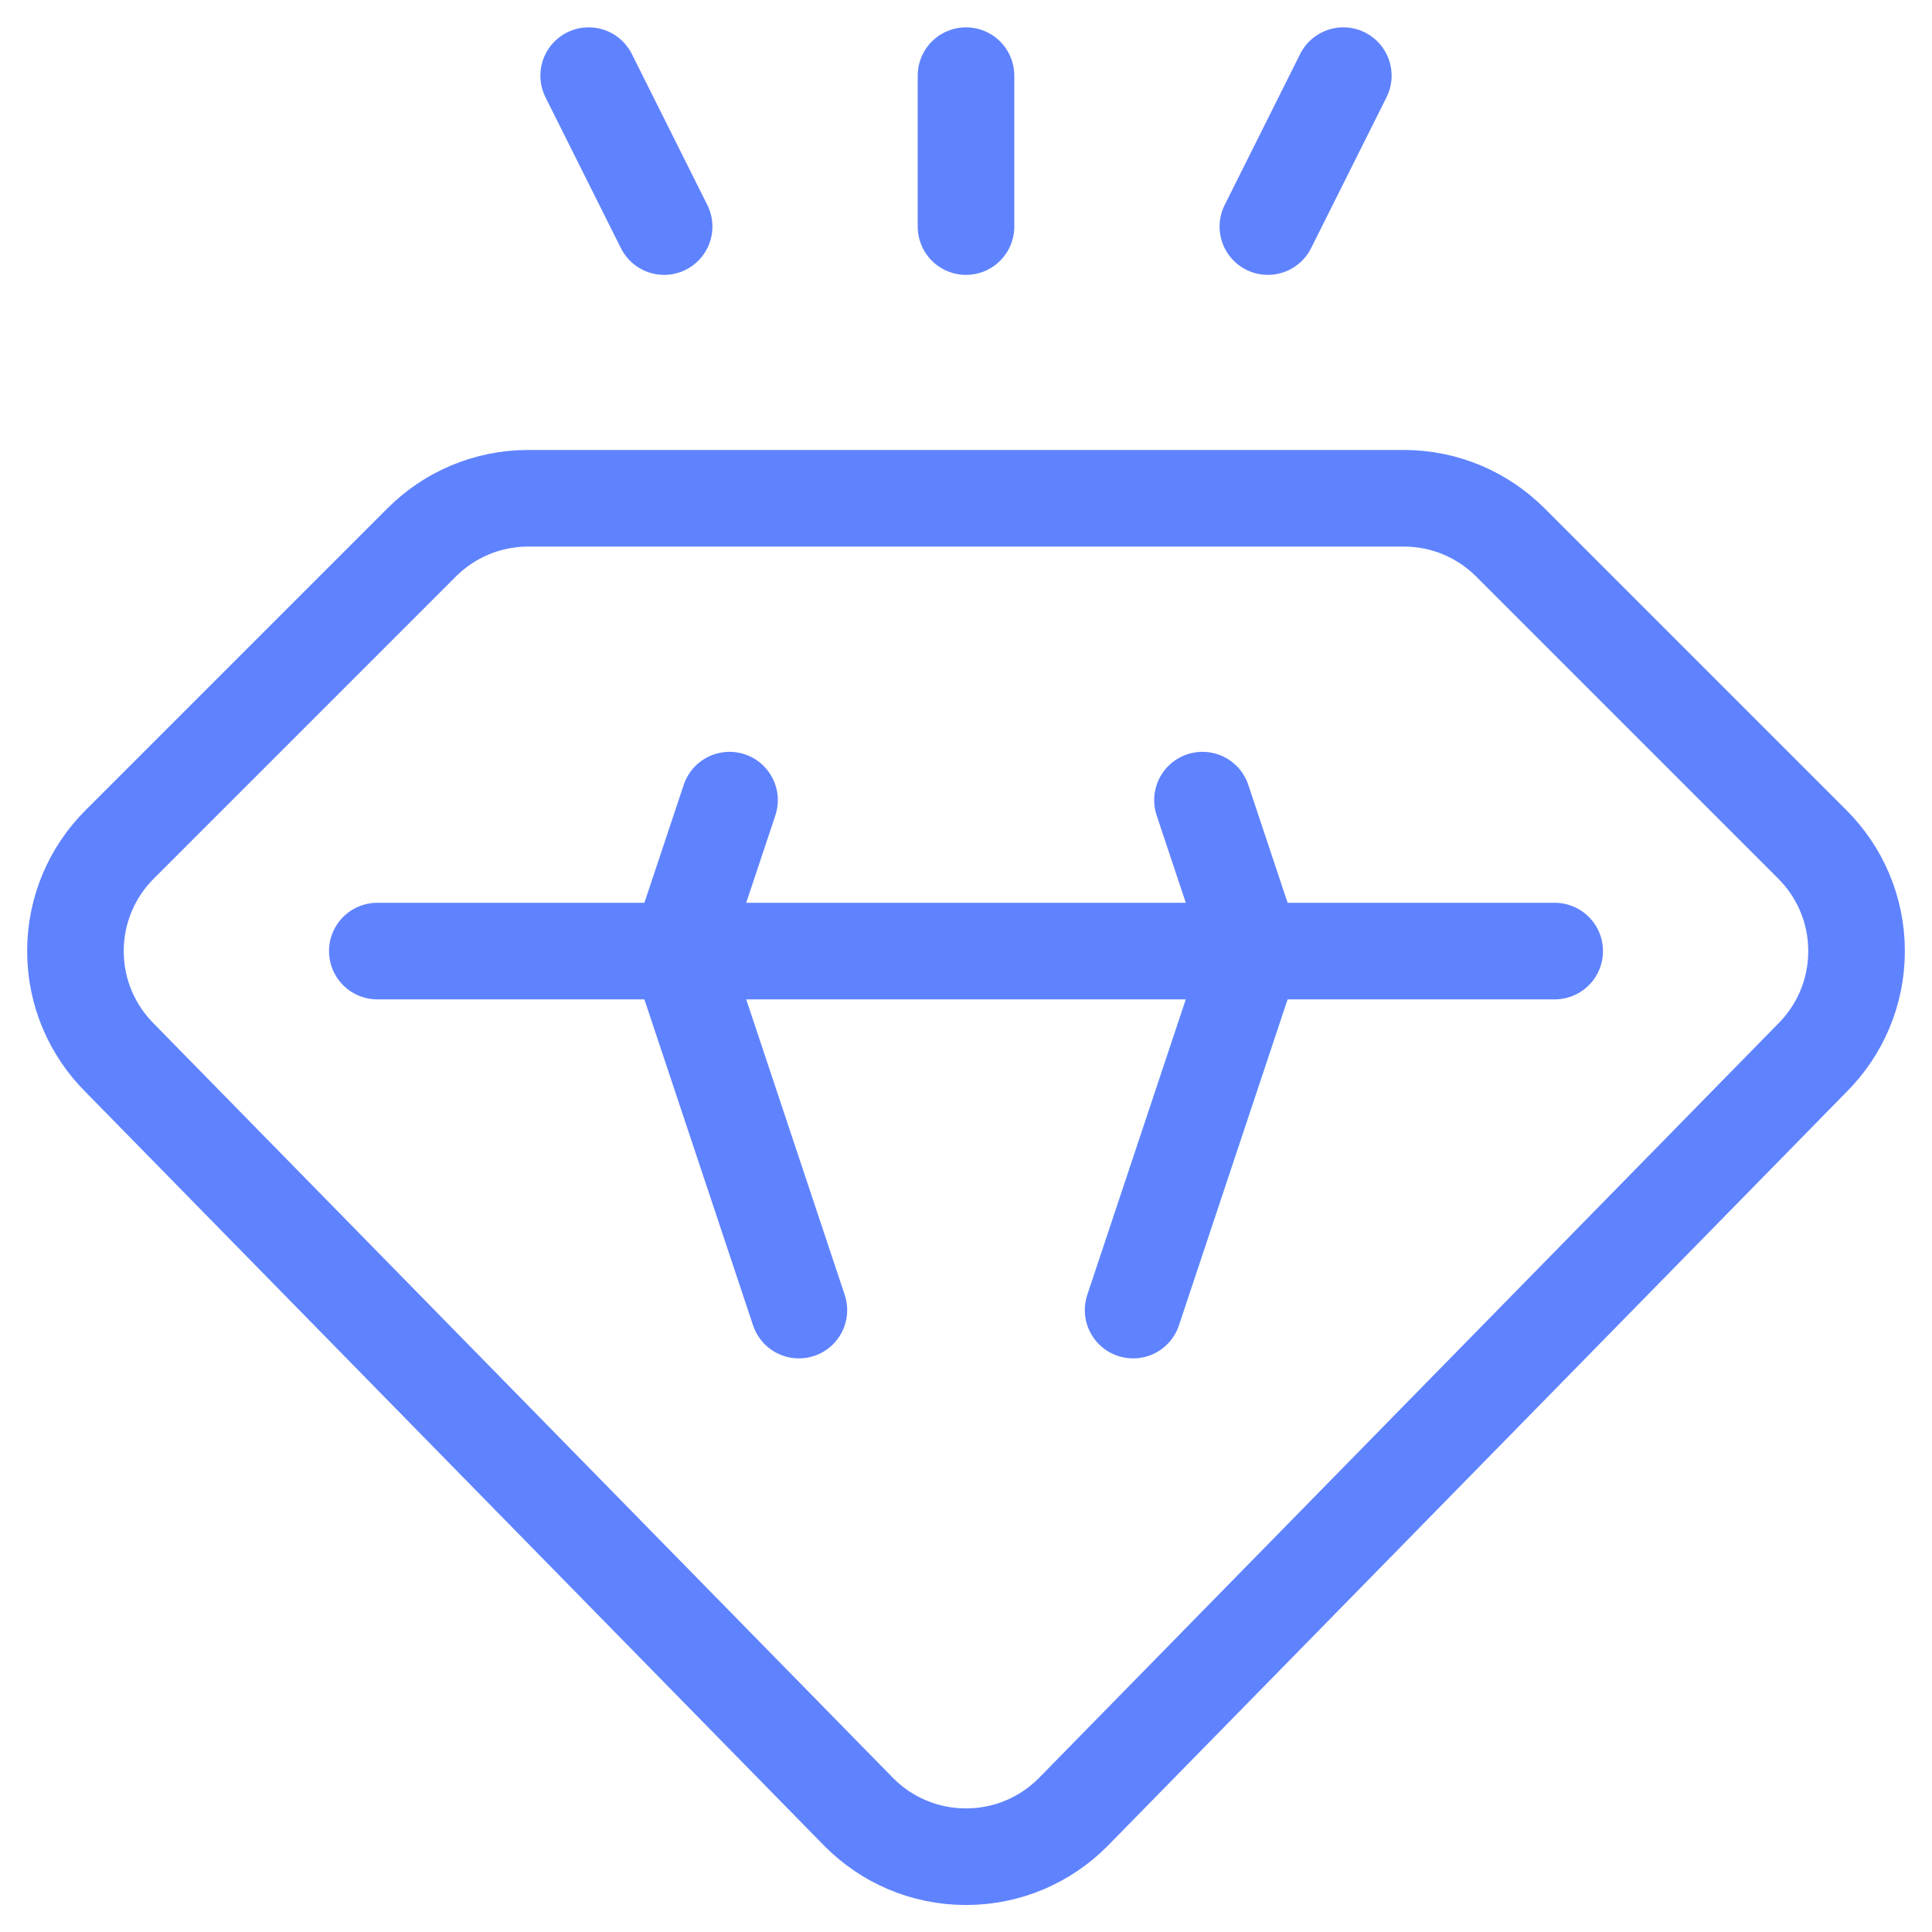
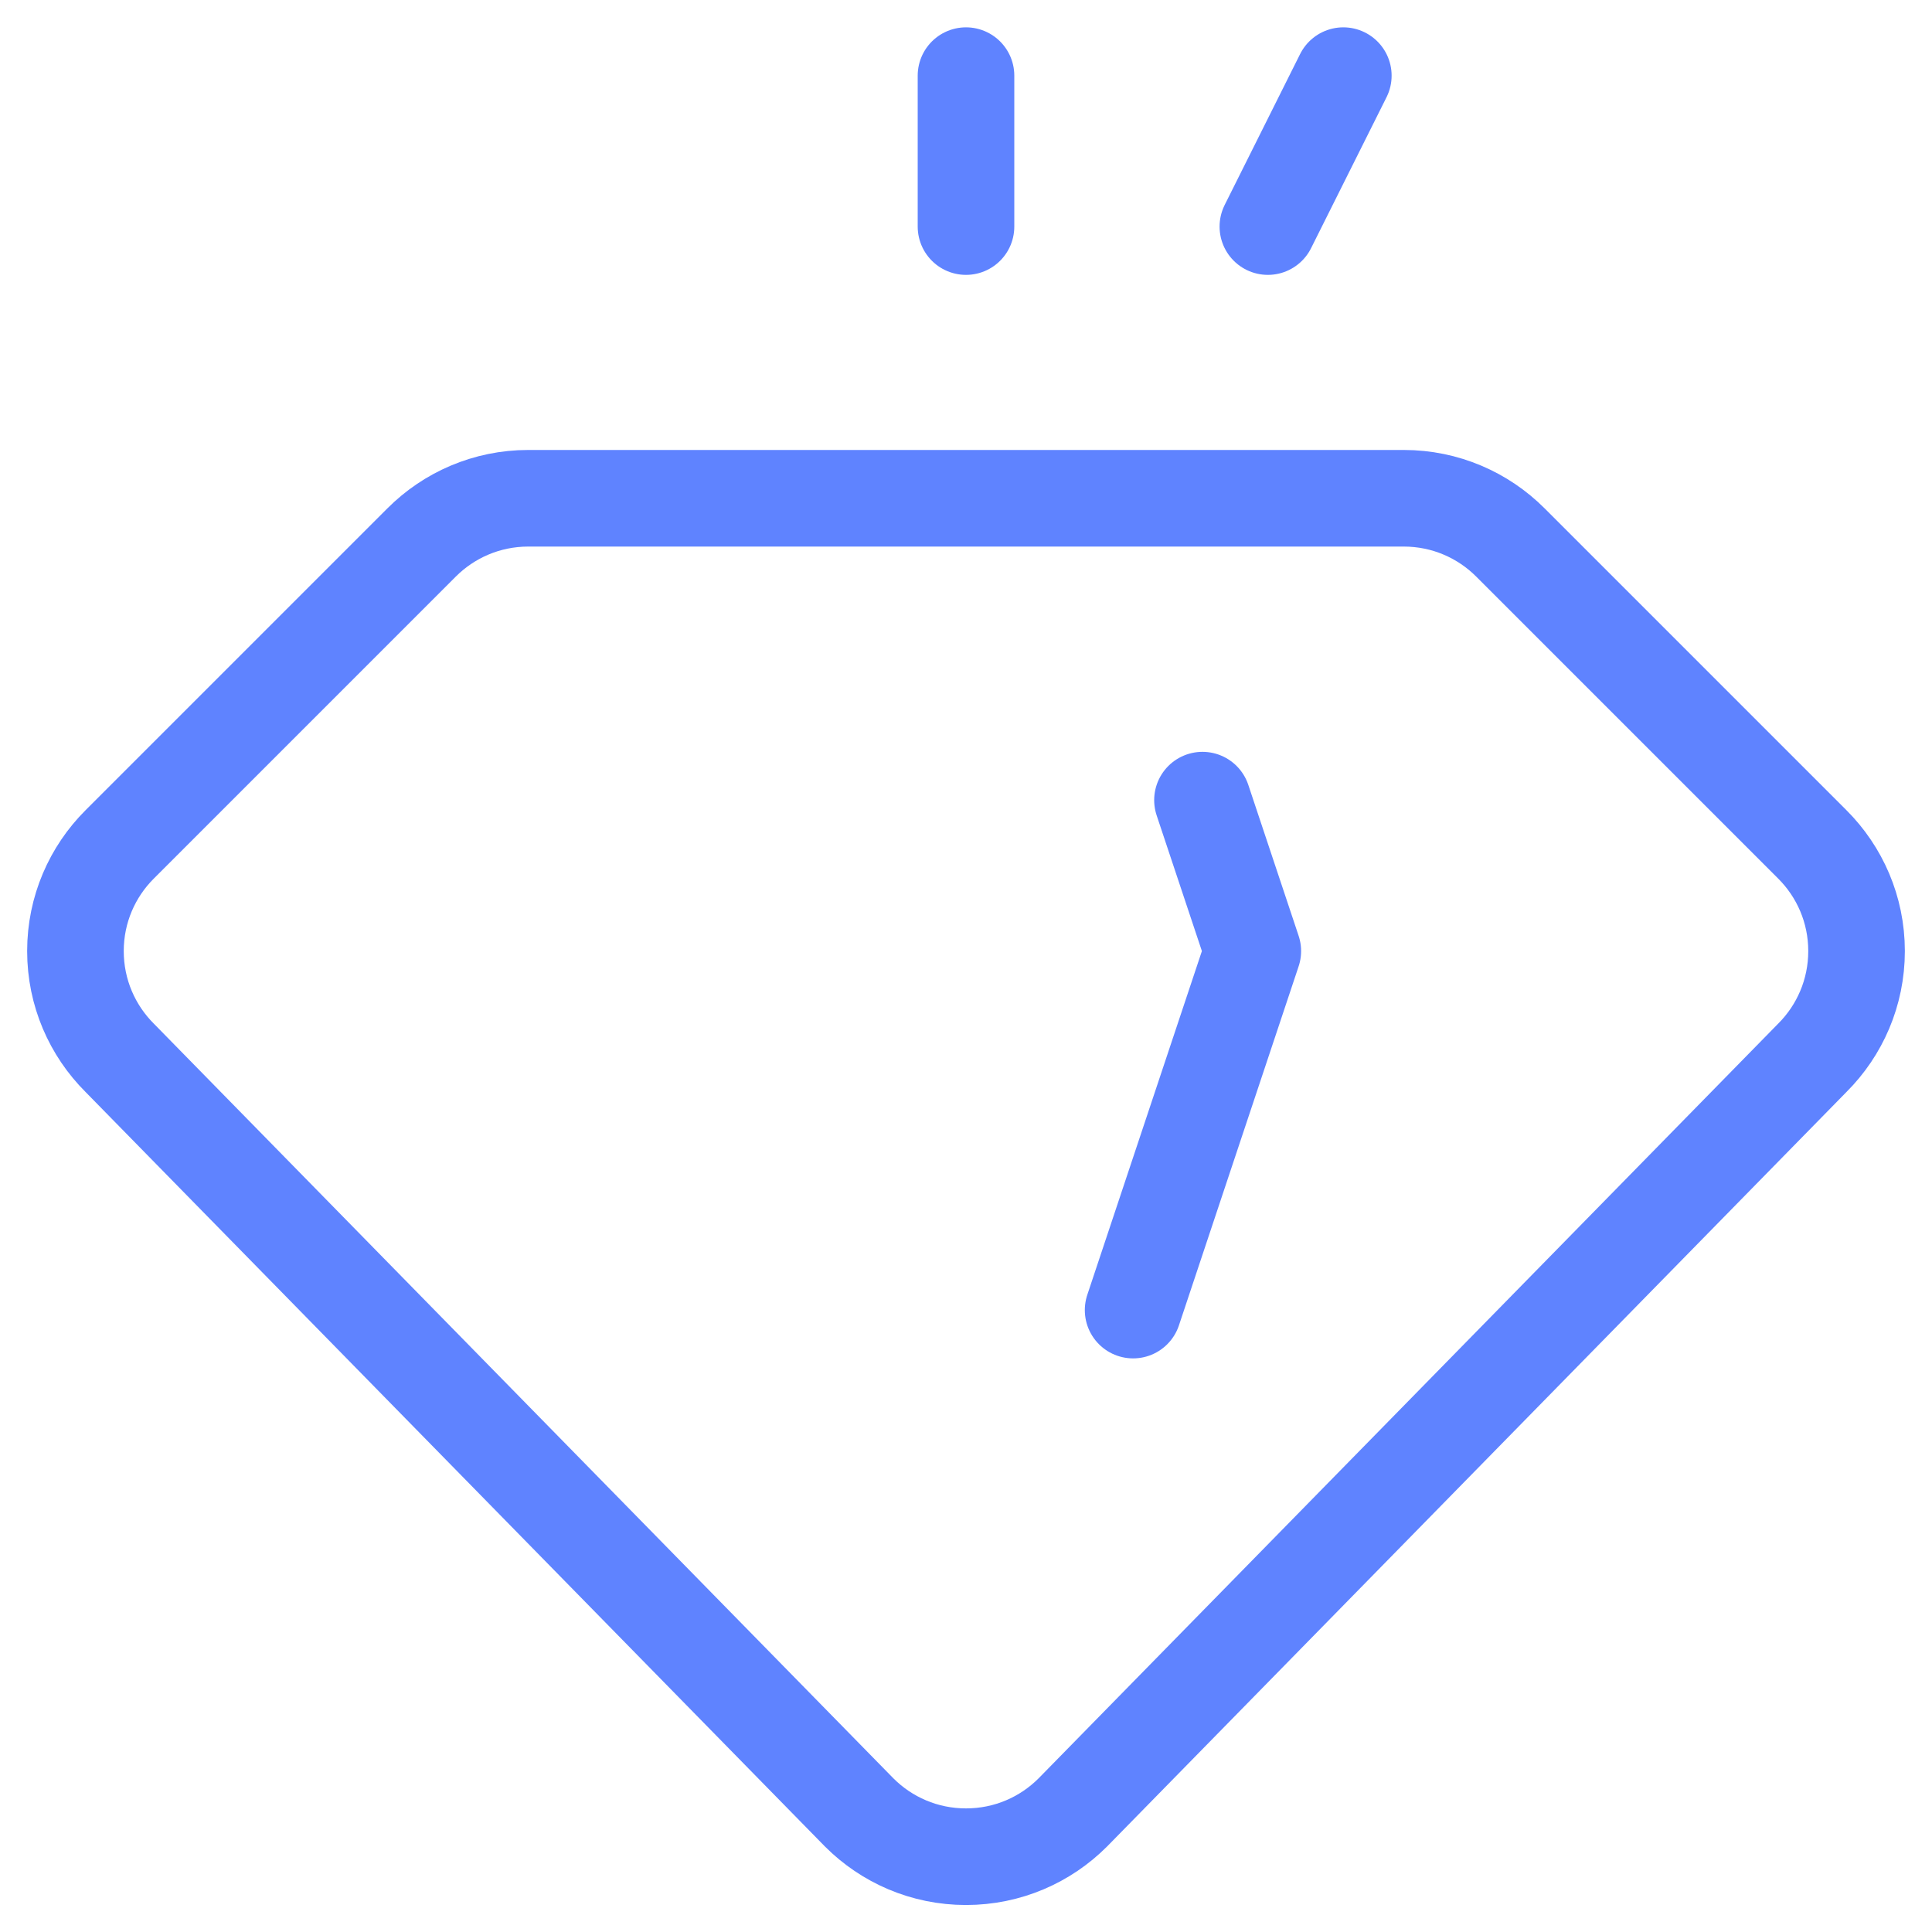
<svg xmlns="http://www.w3.org/2000/svg" width="40" height="40" viewBox="0 0 40 40" fill="none">
  <g id="Capa_1">
    <g id="Group">
      <path id="Vector" d="M20 4.691V1.566" stroke="#5F83FF" stroke-width="2" stroke-miterlimit="10" stroke-linecap="round" stroke-linejoin="round" />
      <path id="Vector_2" d="M26.25 4.691L27.812 1.566" stroke="#5F83FF" stroke-width="2" stroke-miterlimit="10" stroke-linecap="round" stroke-linejoin="round" />
-       <path id="Vector_3" d="M13.75 4.691L12.188 1.566" stroke="#5F83FF" stroke-width="2" stroke-miterlimit="10" stroke-linecap="round" stroke-linejoin="round" />
-       <path id="Vector_4" d="M7.812 19.691H32.188" stroke="#5F83FF" stroke-width="2" stroke-miterlimit="10" stroke-linecap="round" stroke-linejoin="round" />
-       <path id="Vector_5" d="M15.104 16.566L14.062 19.691L16.54 27.124" stroke="#5F83FF" stroke-width="2" stroke-miterlimit="10" stroke-linecap="round" stroke-linejoin="round" />
      <path id="Vector_6" d="M23.46 27.124L25.938 19.691L24.896 16.566" stroke="#5F83FF" stroke-width="2" stroke-miterlimit="10" stroke-linecap="round" stroke-linejoin="round" />
      <path id="Vector_7" d="M22.21 37.526L37.522 21.901C38.088 21.336 38.438 20.554 38.438 19.691C38.438 18.828 38.088 18.047 37.522 17.482L31.272 11.232C30.707 10.666 29.925 10.316 29.062 10.316H10.938C10.075 10.316 9.293 10.666 8.728 11.232L2.478 17.482C1.912 18.047 1.562 18.828 1.562 19.691C1.562 20.554 1.912 21.336 2.478 21.901L17.79 37.526C18.356 38.092 19.137 38.441 20 38.441C20.863 38.441 21.644 38.092 22.21 37.526Z" stroke="#5F83FF" stroke-width="2" stroke-miterlimit="10" stroke-linecap="round" stroke-linejoin="round" />
    </g>
  </g>
</svg>